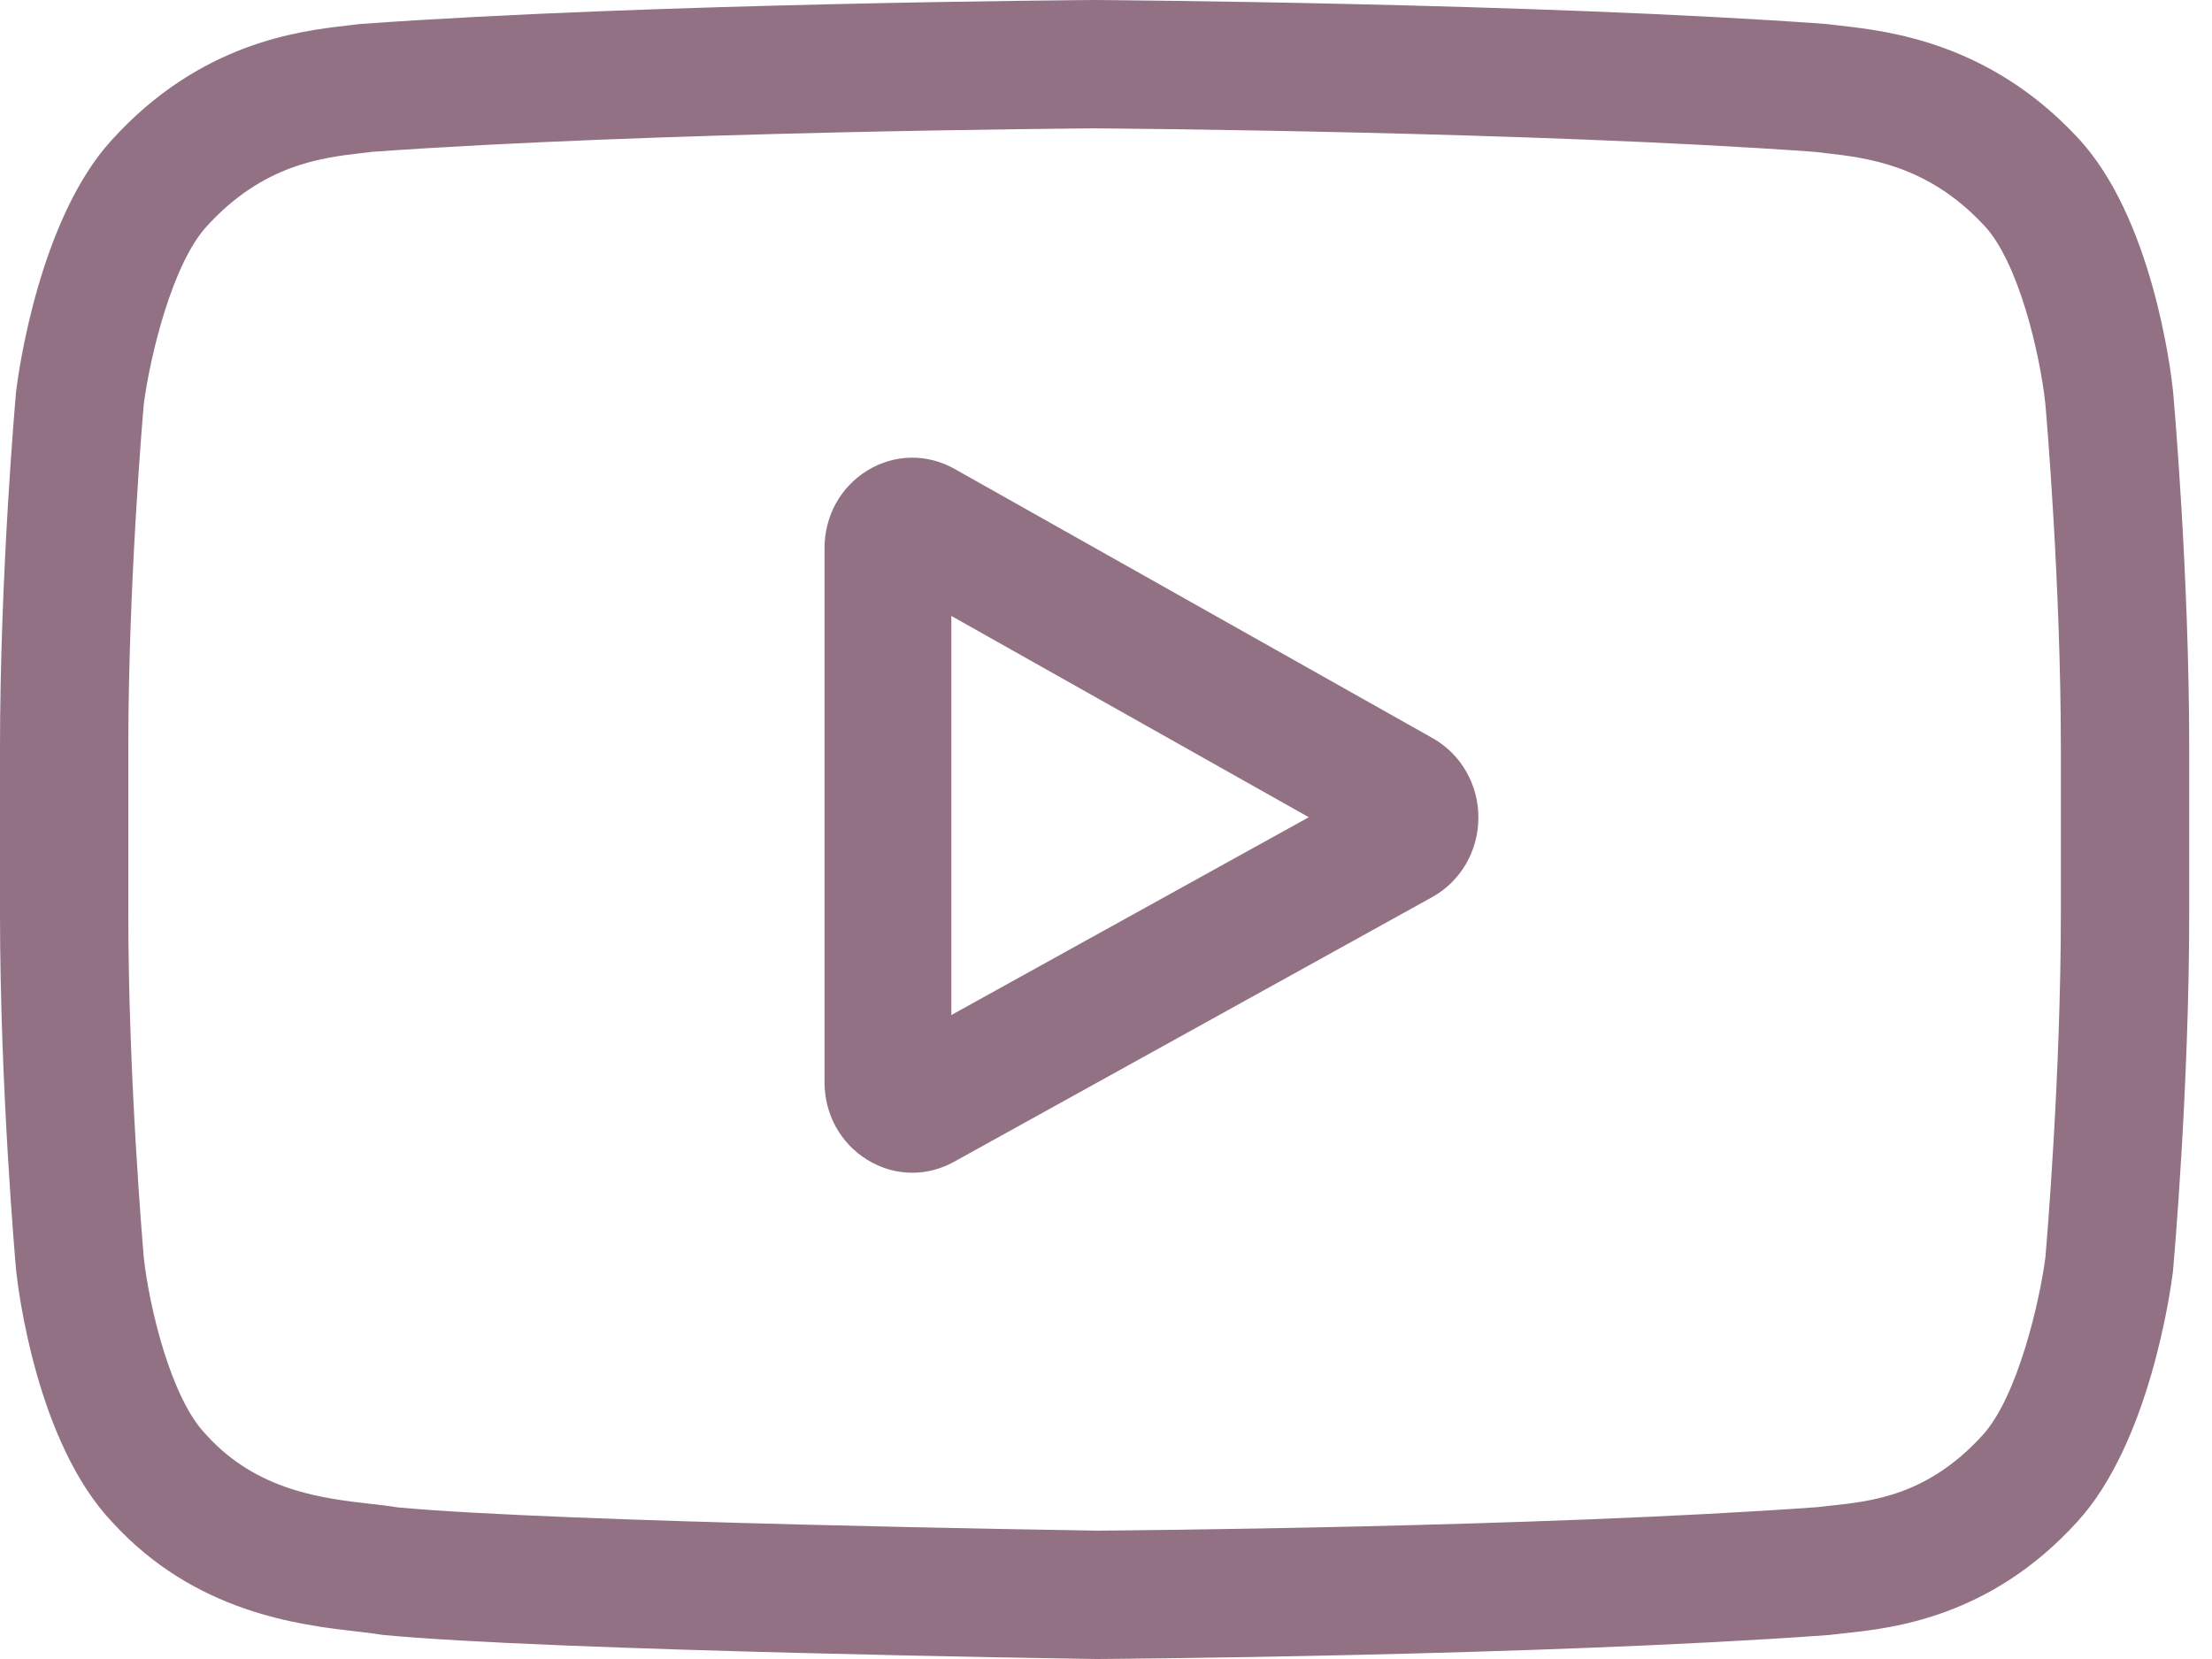
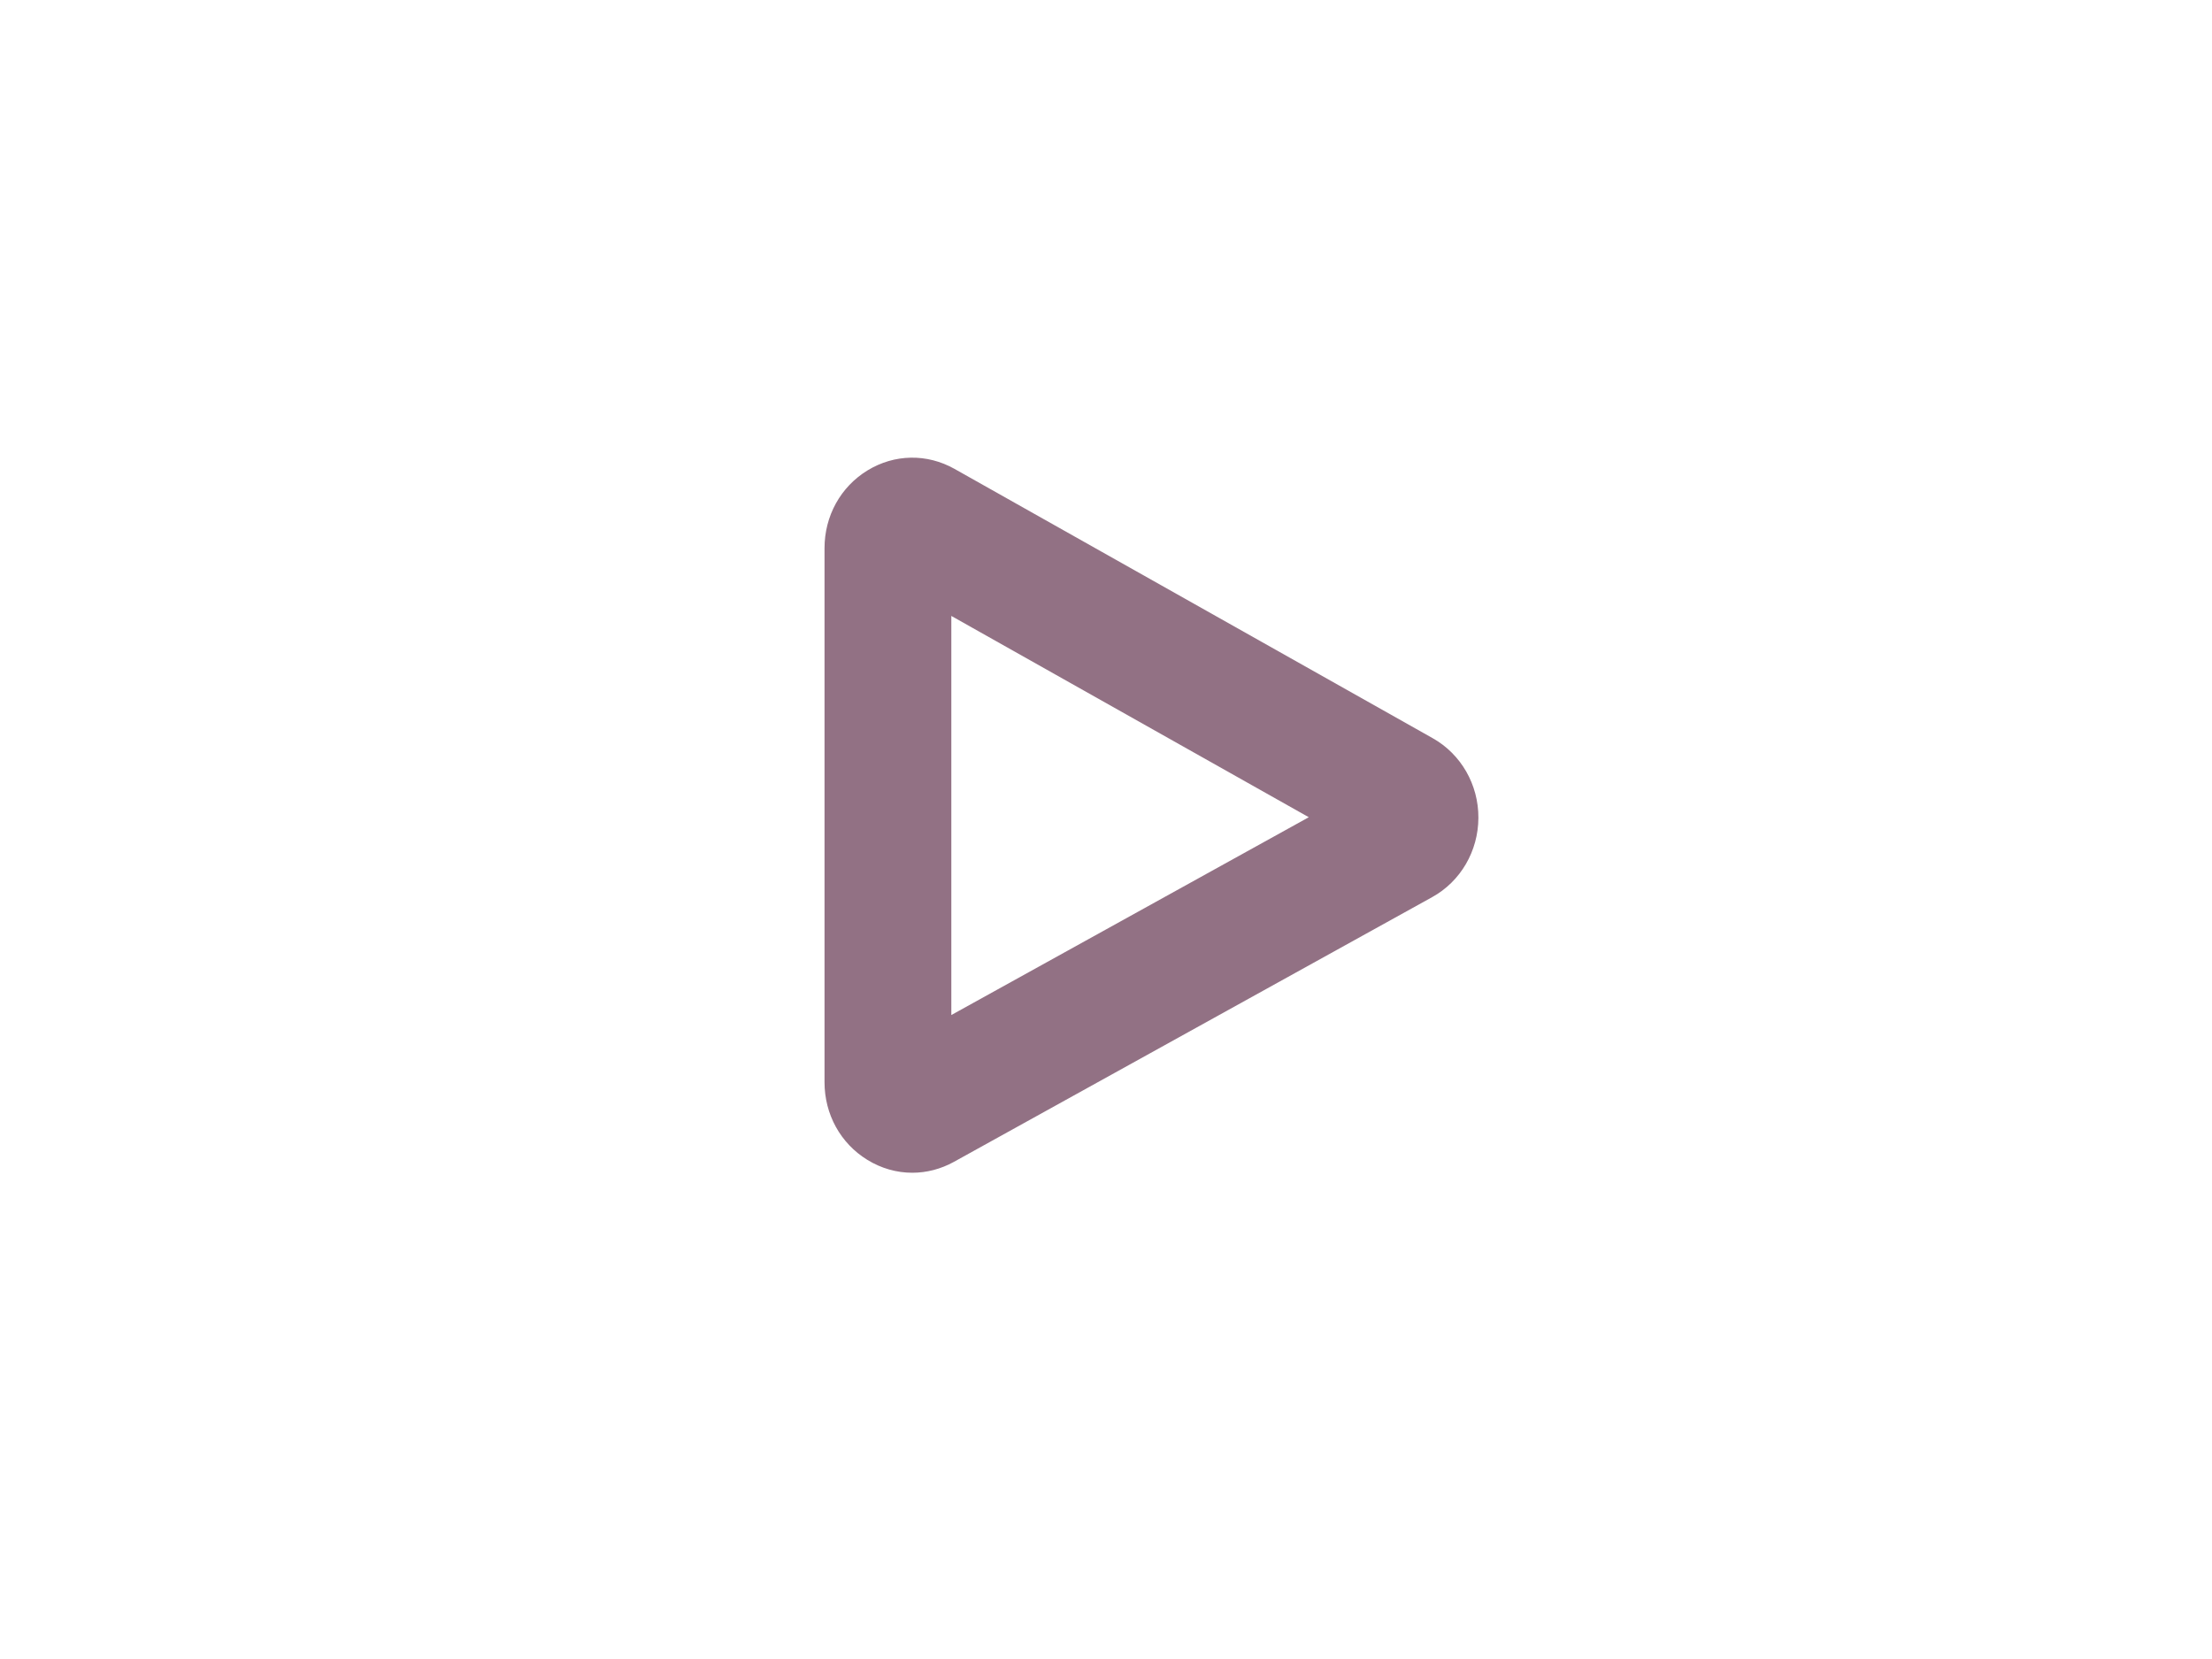
<svg xmlns="http://www.w3.org/2000/svg" width="40px" height="30px" viewBox="0 0 40 30" version="1.1">
  <title>youtube</title>
  <g id="Nav-tree-+-wireframes" stroke="none" stroke-width="1" fill="none" fill-rule="evenodd">
    <g id="Home" transform="translate(-316, -19)" fill="#927184" fill-rule="nonzero">
      <g id="youtube" transform="translate(316, 19)">
        <path d="M25.908,13.349 L17.261,8.479 C16.763,8.199 16.176,8.209 15.688,8.506 C15.2,8.804 14.91,9.33 14.91,9.913 L14.91,19.57 C14.91,20.151 15.199,20.675 15.683,20.973 C15.936,21.129 16.216,21.207 16.497,21.207 C16.755,21.207 17.013,21.141 17.25,21.01 L25.898,16.223 C26.412,15.939 26.732,15.39 26.734,14.789 C26.737,14.189 26.42,13.637 25.908,13.349 L25.908,13.349 Z M17.203,18.355 L17.203,11.138 L23.667,14.778 L17.203,18.355 Z" id="Shape" />
-         <path d="M39.296,7.081 L39.294,7.062 C39.261,6.744 38.927,3.908 37.549,2.466 C35.957,0.769 34.151,0.563 33.283,0.464 C33.211,0.456 33.145,0.448 33.086,0.441 L33.017,0.433 C27.783,0.053 19.88,0.001 19.801,0 L19.794,0 L19.787,0 C19.708,0.001 11.804,0.053 6.523,0.433 L6.453,0.441 C6.397,0.448 6.335,0.455 6.268,0.463 C5.41,0.562 3.623,0.768 2.026,2.526 C0.714,3.953 0.335,6.728 0.296,7.04 L0.291,7.081 C0.279,7.213 0,10.371 0,13.542 L0,16.506 C0,19.676 0.279,22.835 0.291,22.967 L0.293,22.987 C0.327,23.301 0.66,26.085 2.032,27.528 C3.529,29.167 5.423,29.384 6.441,29.501 C6.602,29.52 6.741,29.535 6.835,29.552 L6.927,29.565 C9.948,29.852 19.423,29.994 19.824,30 L19.837,30 L19.849,30 C19.928,29.999 27.831,29.947 33.065,29.567 L33.134,29.559 C33.2,29.551 33.274,29.543 33.356,29.534 C34.209,29.444 35.986,29.255 37.561,27.521 C38.873,26.094 39.253,23.319 39.292,23.008 L39.296,22.967 C39.308,22.834 39.588,19.676 39.588,16.506 L39.588,13.542 C39.588,10.371 39.308,7.214 39.296,7.081 L39.296,7.081 Z M37.267,16.506 C37.267,19.44 37.011,22.463 36.987,22.74 C36.889,23.504 36.489,25.26 35.849,25.955 C34.863,27.04 33.851,27.148 33.111,27.226 C33.022,27.236 32.939,27.245 32.864,27.254 C27.802,27.62 20.197,27.676 19.847,27.679 C19.454,27.673 10.118,27.53 7.188,27.258 C7.038,27.233 6.876,27.214 6.705,27.195 C5.838,27.096 4.651,26.96 3.738,25.955 L3.717,25.932 C3.089,25.277 2.7,23.636 2.601,22.749 C2.583,22.539 2.32,19.481 2.32,16.506 L2.32,13.542 C2.32,10.611 2.575,7.592 2.6,7.309 C2.718,6.408 3.125,4.759 3.738,4.093 C4.754,2.974 5.826,2.851 6.534,2.769 C6.602,2.761 6.665,2.754 6.723,2.746 C11.859,2.378 19.519,2.323 19.794,2.321 C20.069,2.323 27.726,2.378 32.816,2.746 C32.878,2.754 32.947,2.762 33.02,2.77 C33.749,2.853 34.85,2.979 35.861,4.058 L35.871,4.068 C36.499,4.723 36.888,6.393 36.986,7.298 C37.004,7.495 37.267,10.56 37.267,13.542 L37.267,16.506 Z" id="Shape" />
      </g>
    </g>
  </g>
</svg>